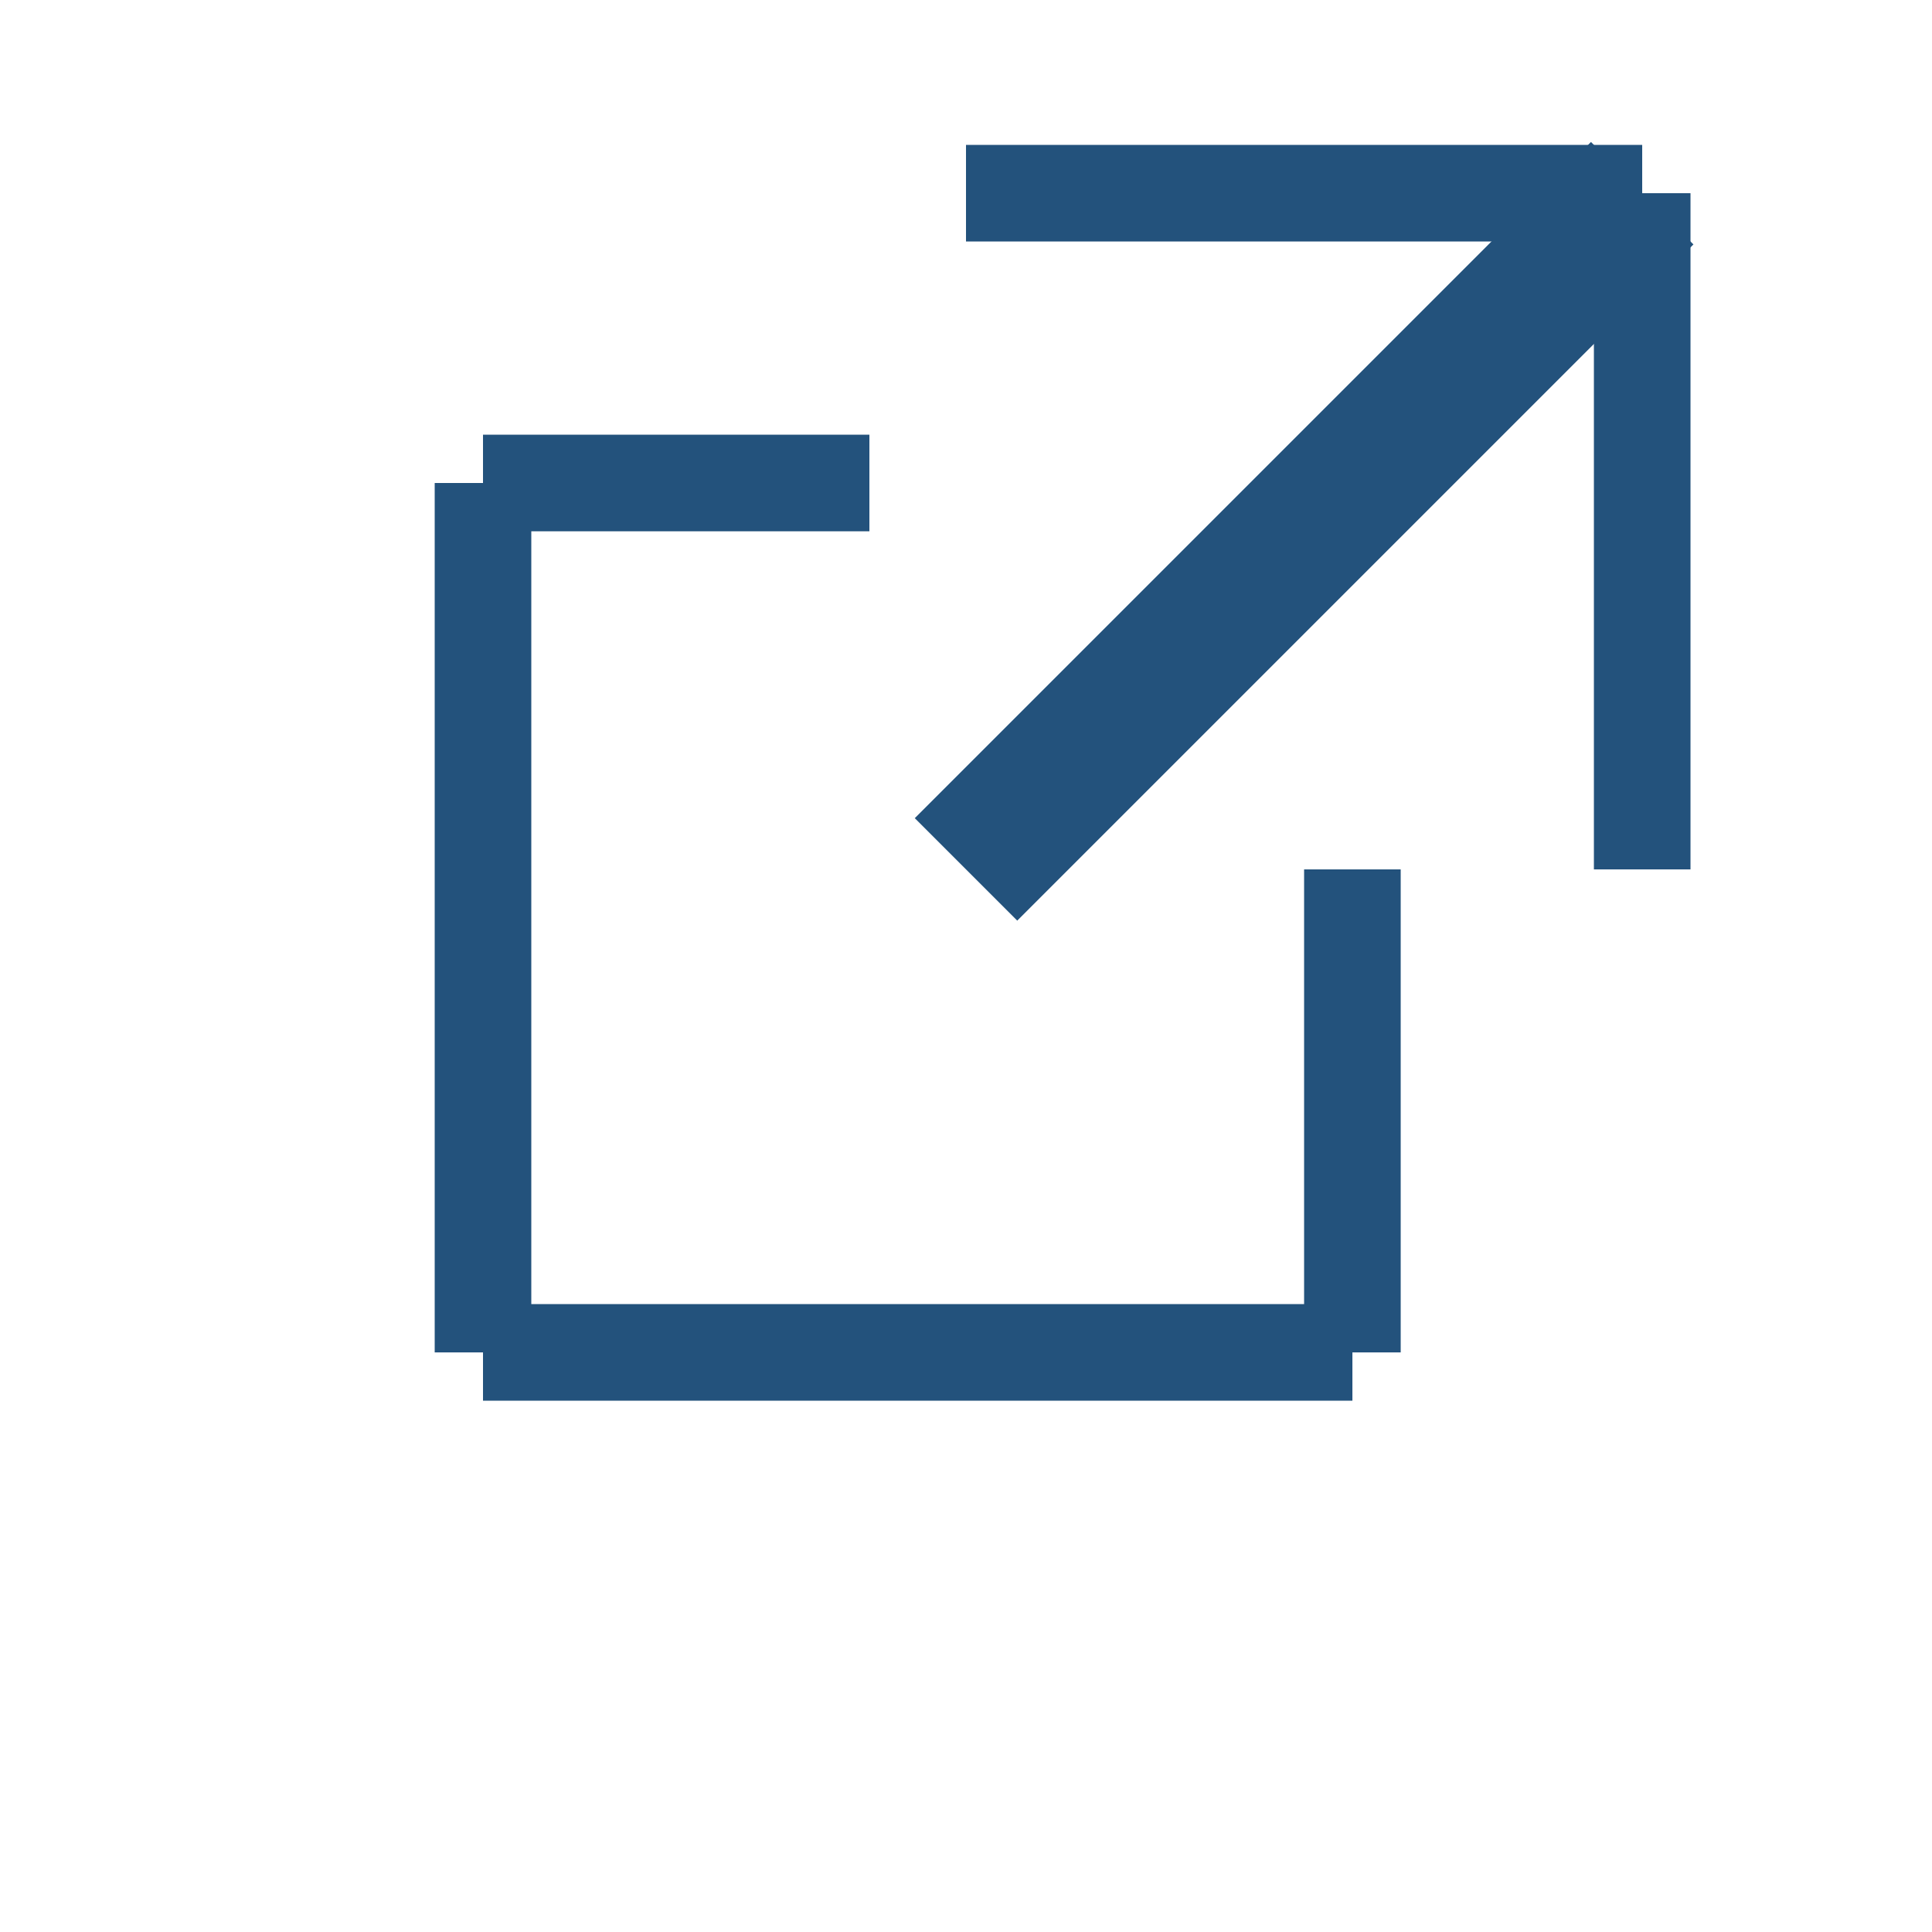
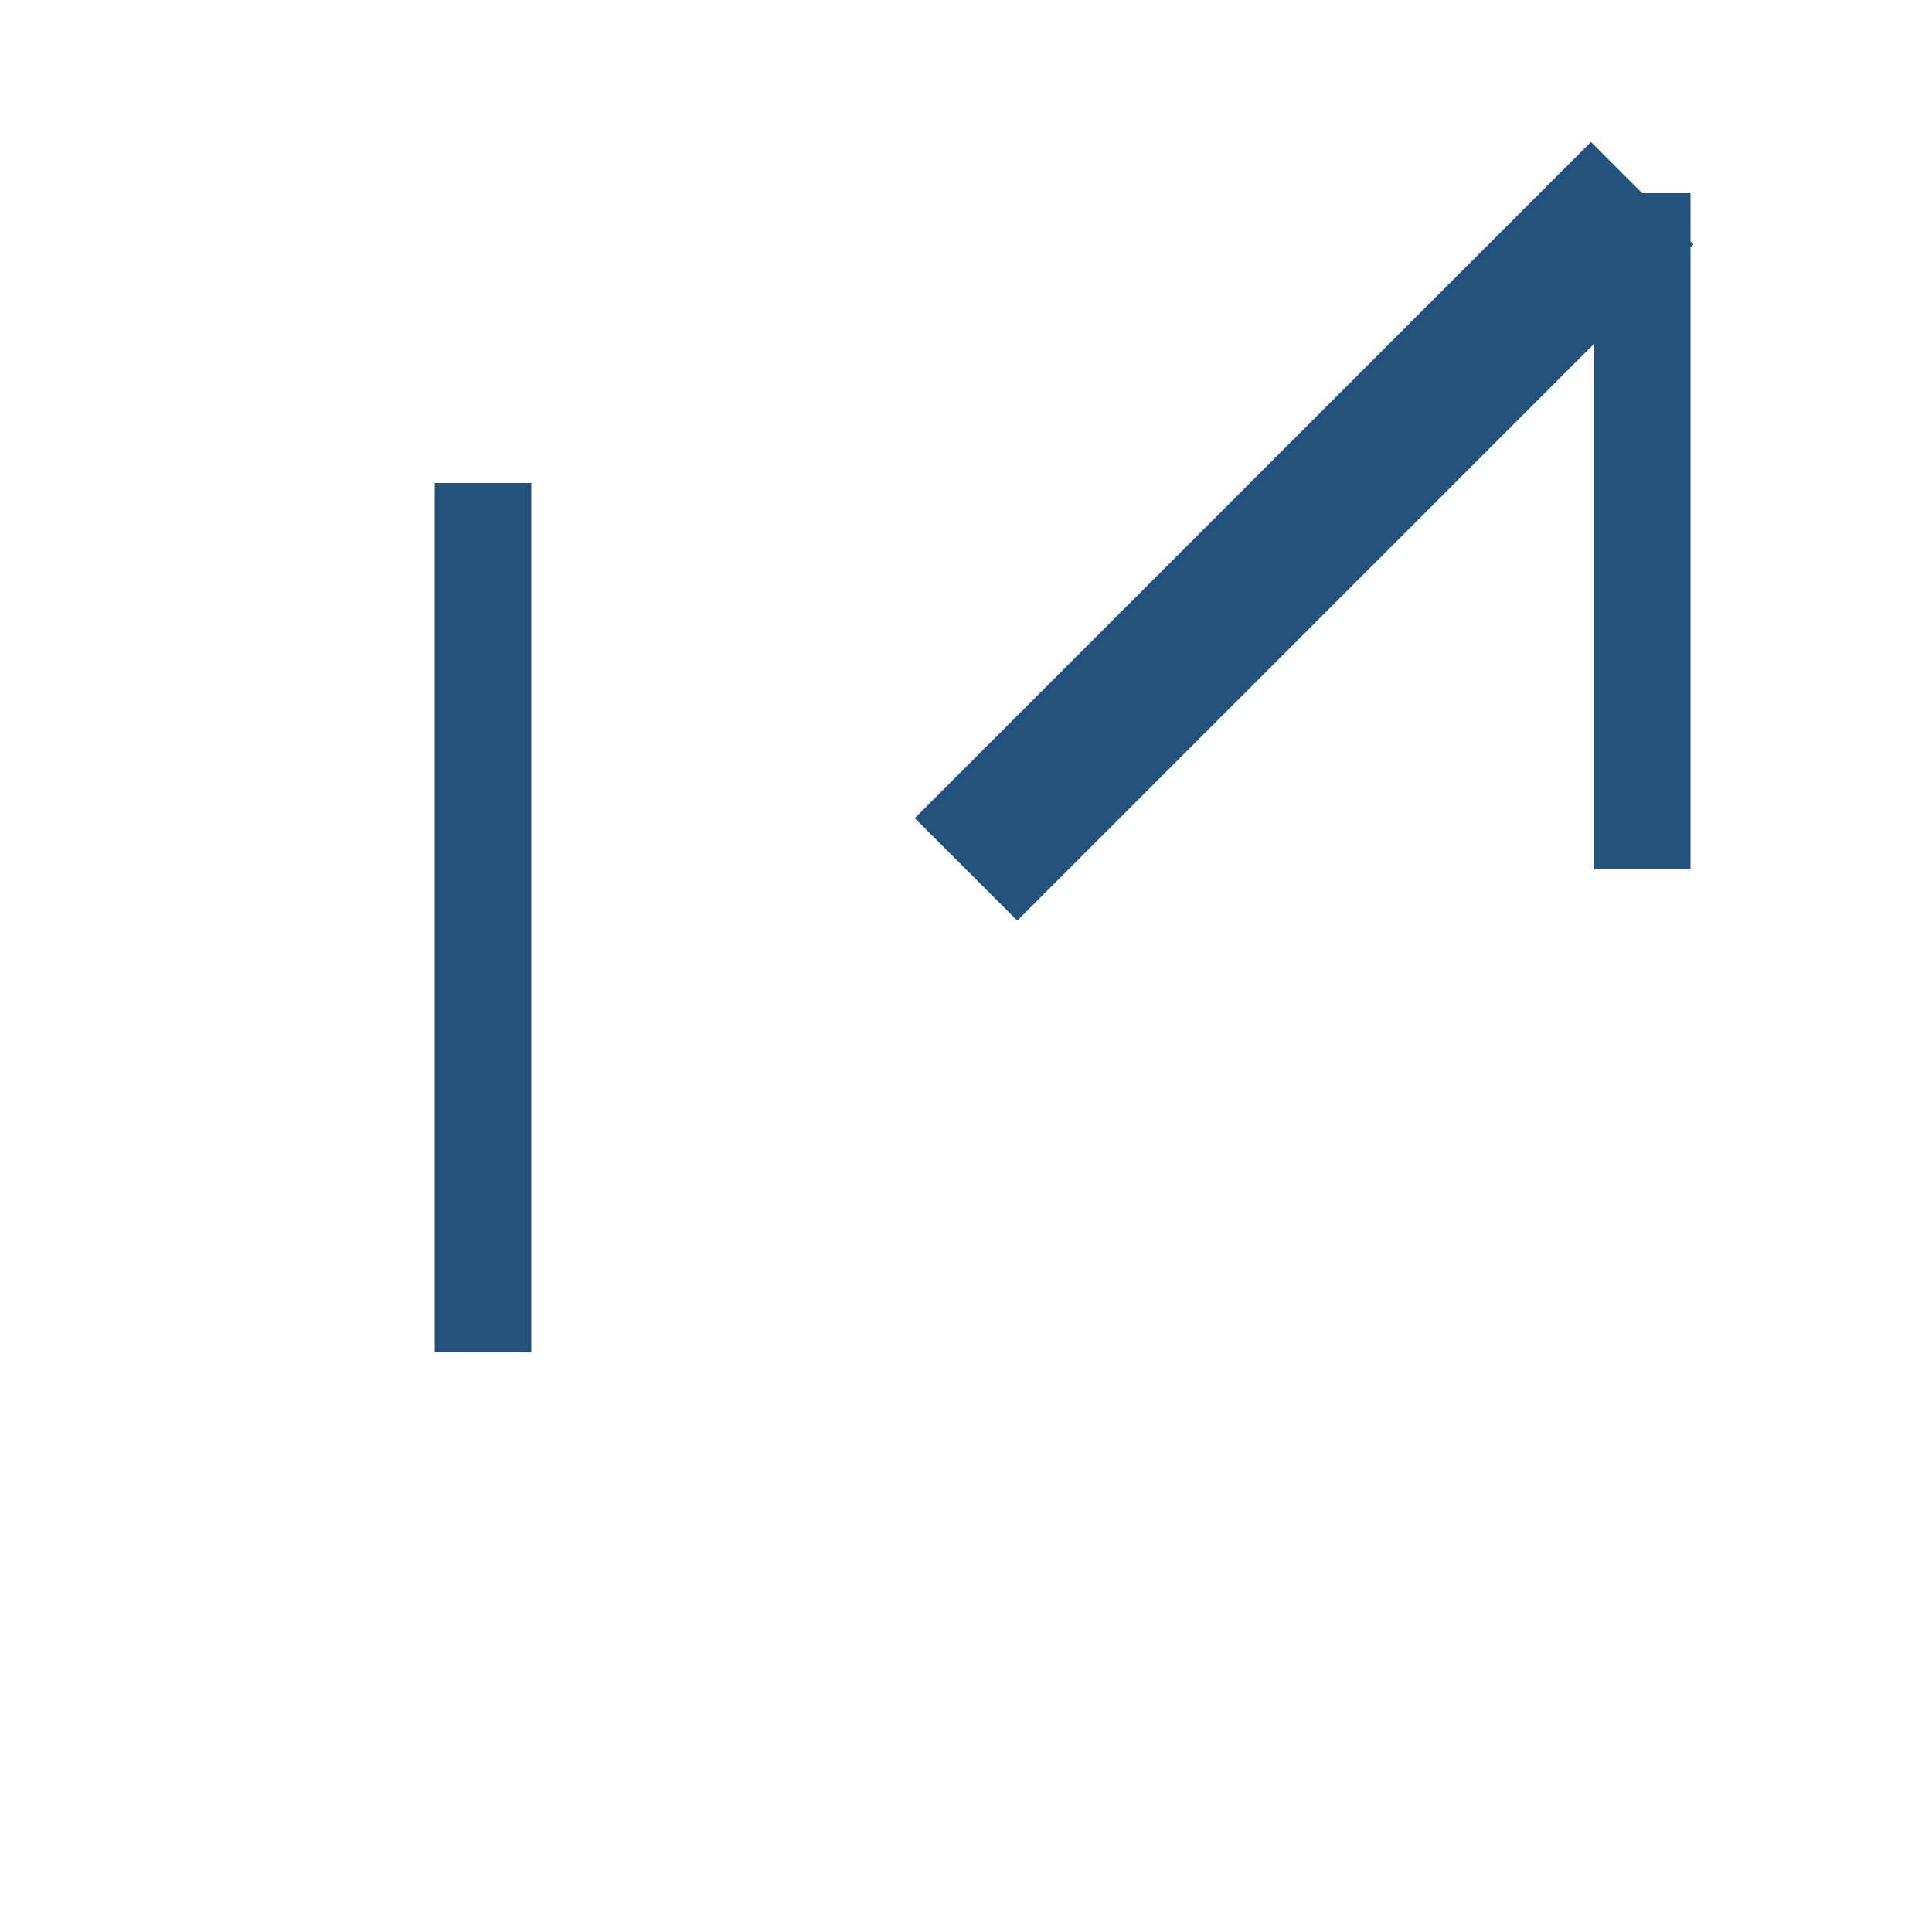
<svg xmlns="http://www.w3.org/2000/svg" viewBox="0 0 20 20">
  <g style="stroke:rgb(35,82,124);stroke-width:1">
    <line x1="5" y1="5" x2="5" y2="14" />
-     <line x1="14" y1="9" x2="14" y2="14" />
-     <line x1="5" y1="14" x2="14" y2="14" />
-     <line x1="5" y1="5" x2="9" y2="5" />
-     <line x1="10" y1="2" x2="17" y2="2" />
    <line x1="17" y1="2" x2="17" y2="9" />
    <line x1="10" y1="9" x2="17" y2="2" style="stroke-width:1.5" />
  </g>
</svg>